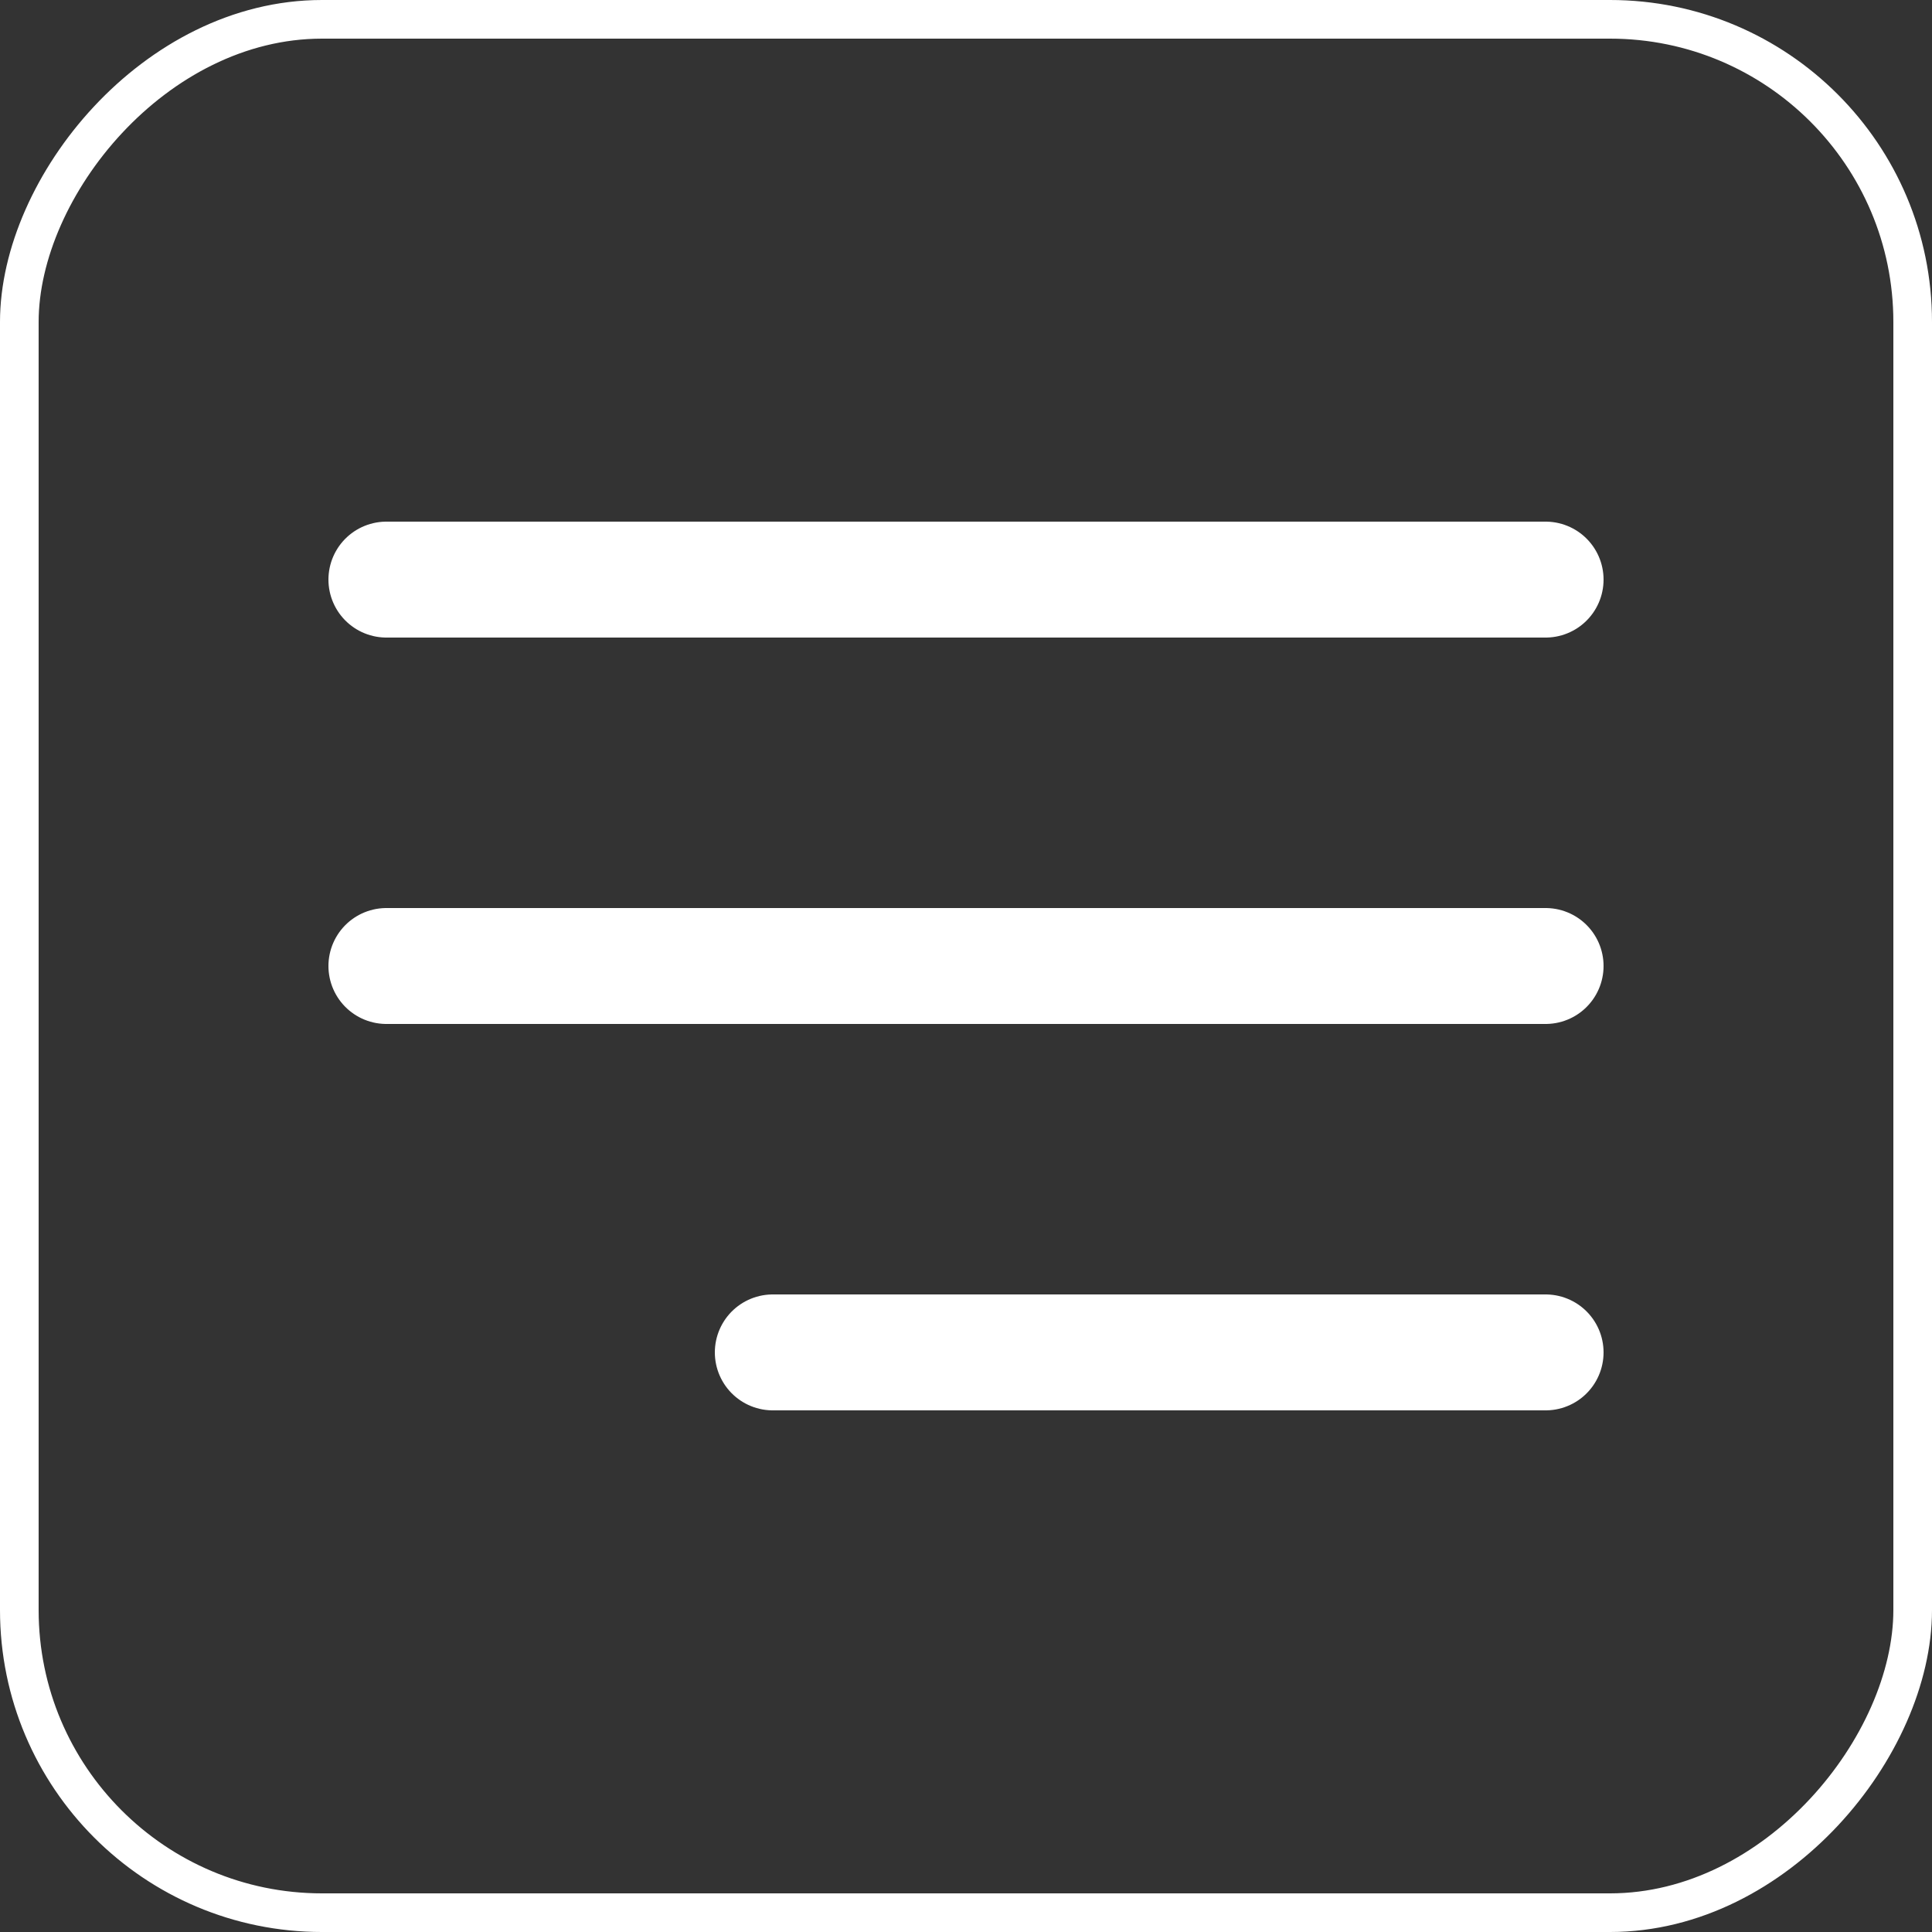
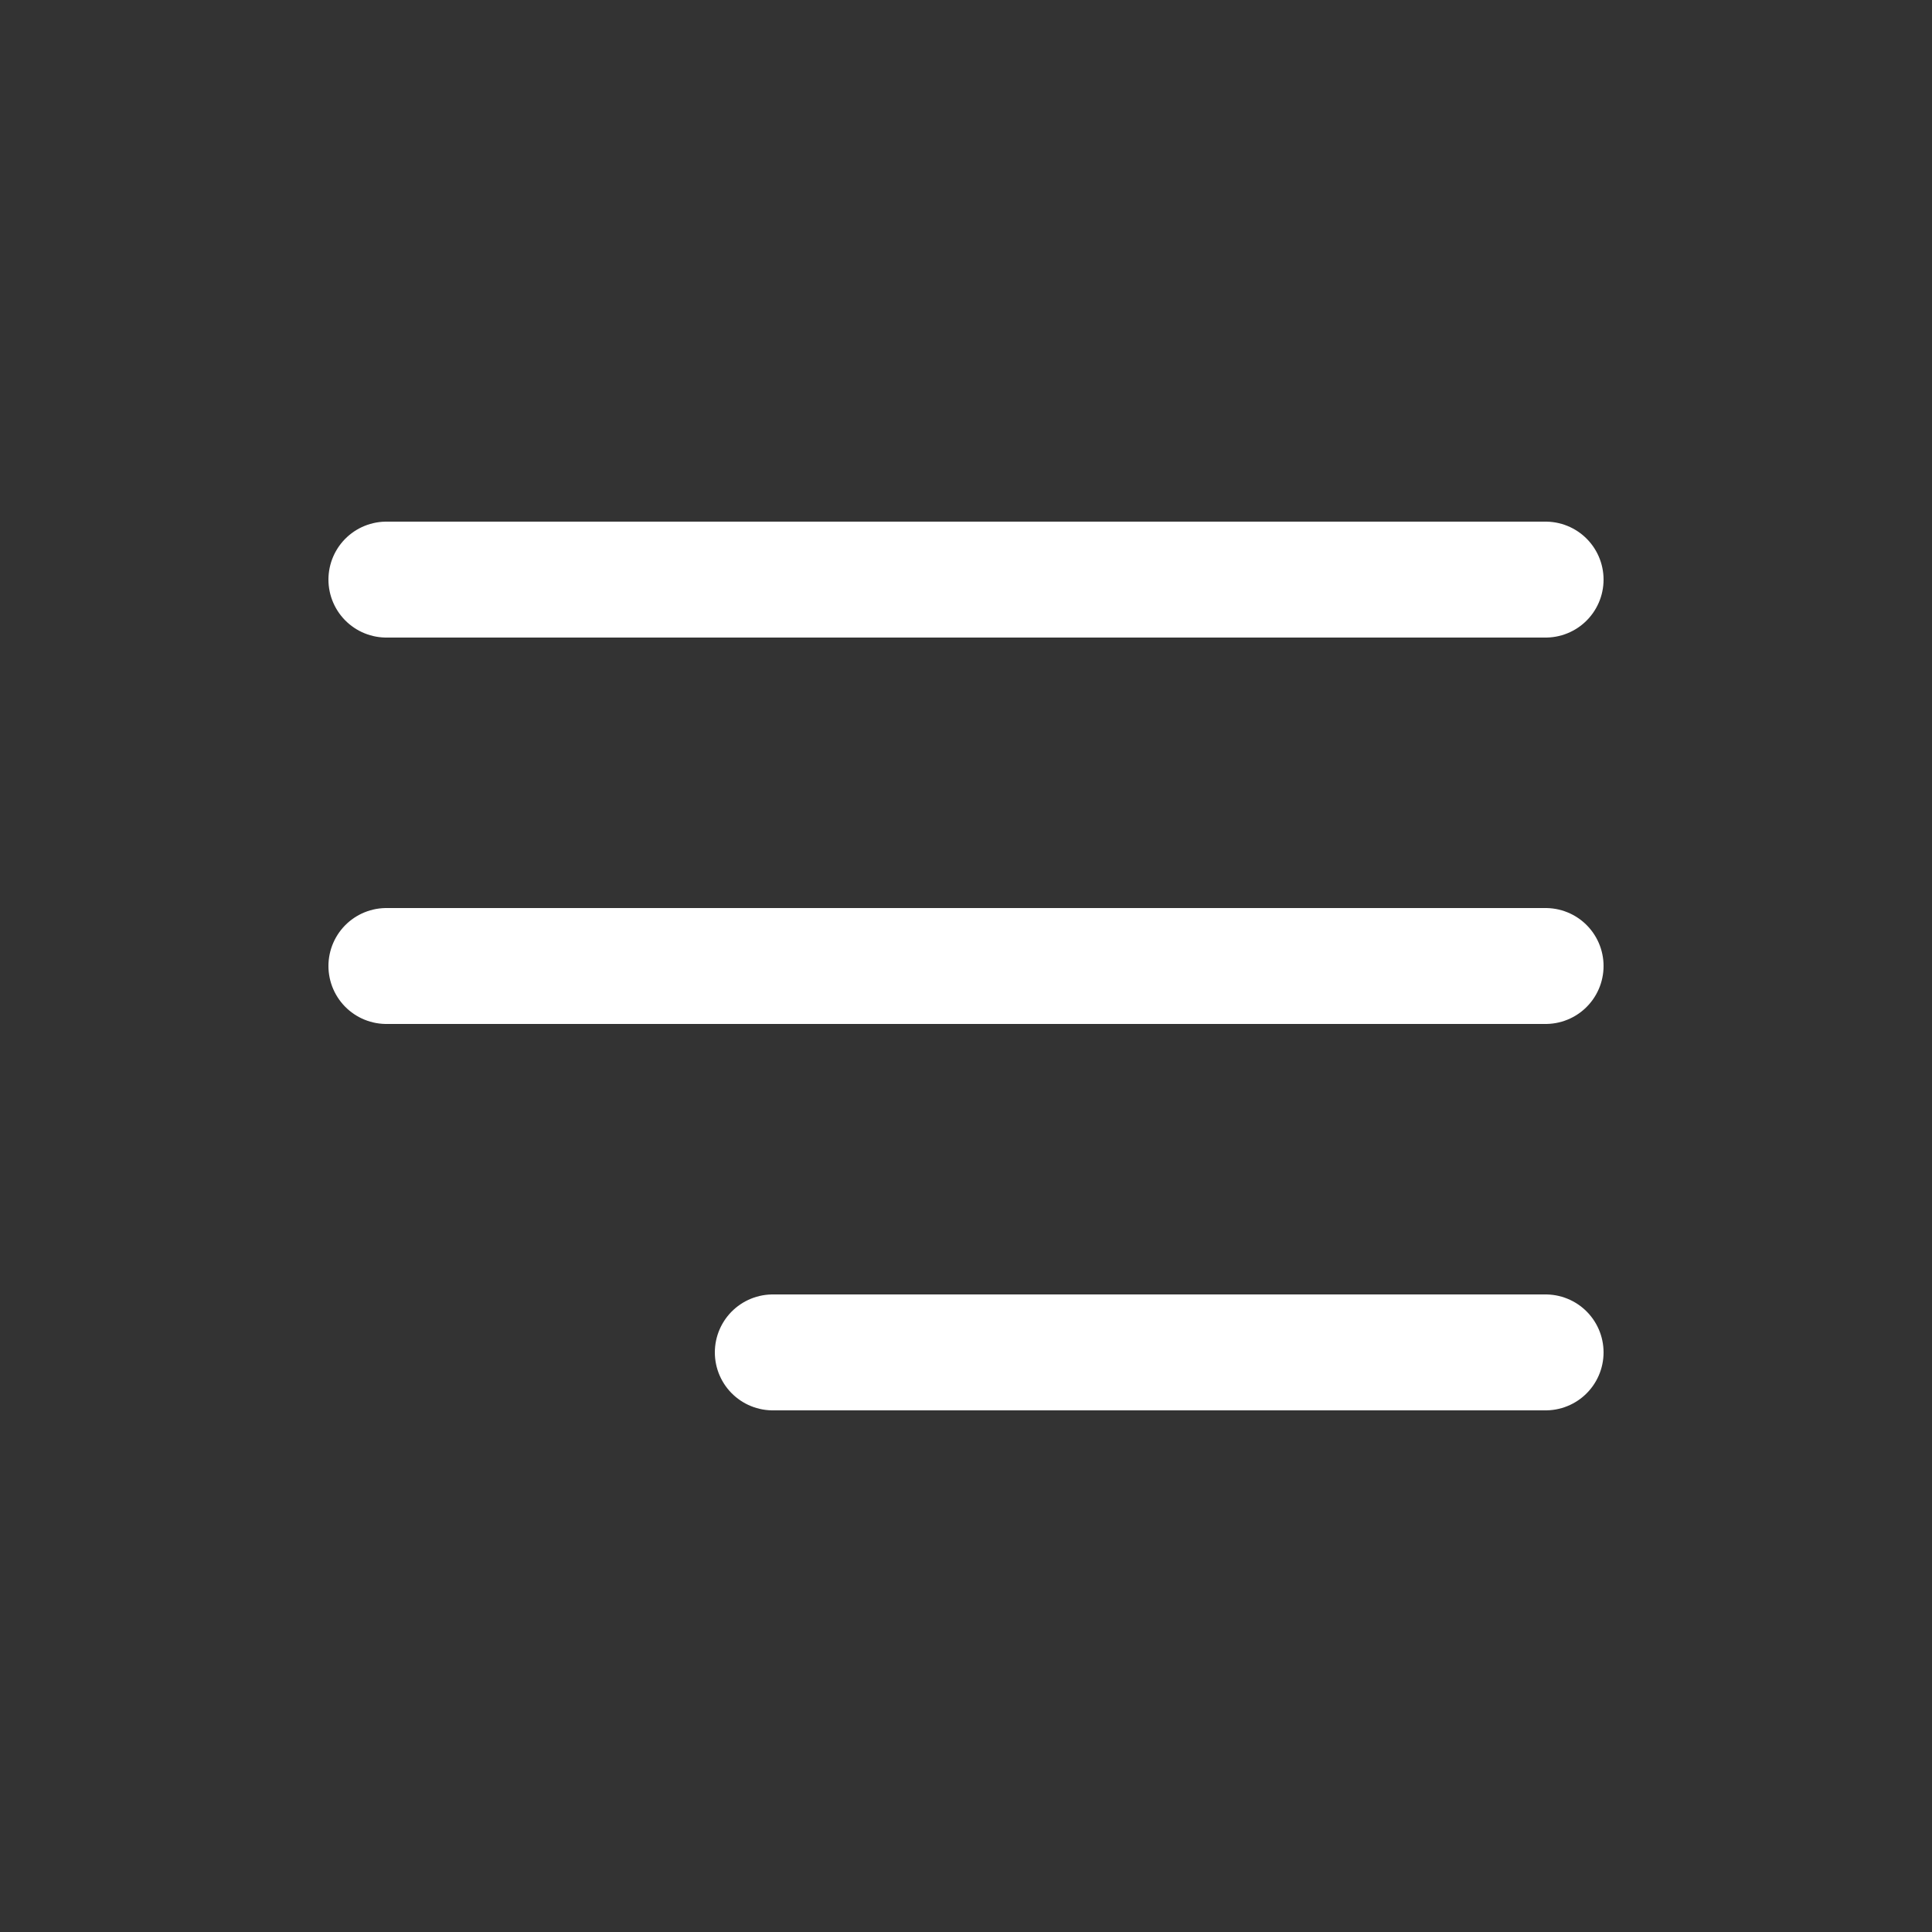
<svg xmlns="http://www.w3.org/2000/svg" width="60" height="60" viewBox="0 0 60 60" fill="none">
  <rect x="0" y="0" width="60" height="60" fill="#333333" stroke="none" />
-   <rect x="-0.6" y="0.6" width="58.8" height="58.8" rx="9.4" transform="matrix(-1 0 0 1 58.8 0)" stroke="white" stroke-width="1.2" />
  <path d="M48 30H12M48 18H12M48 42H24" stroke="white" stroke-width="3.6" stroke-linecap="round" stroke-linejoin="round" />
</svg>